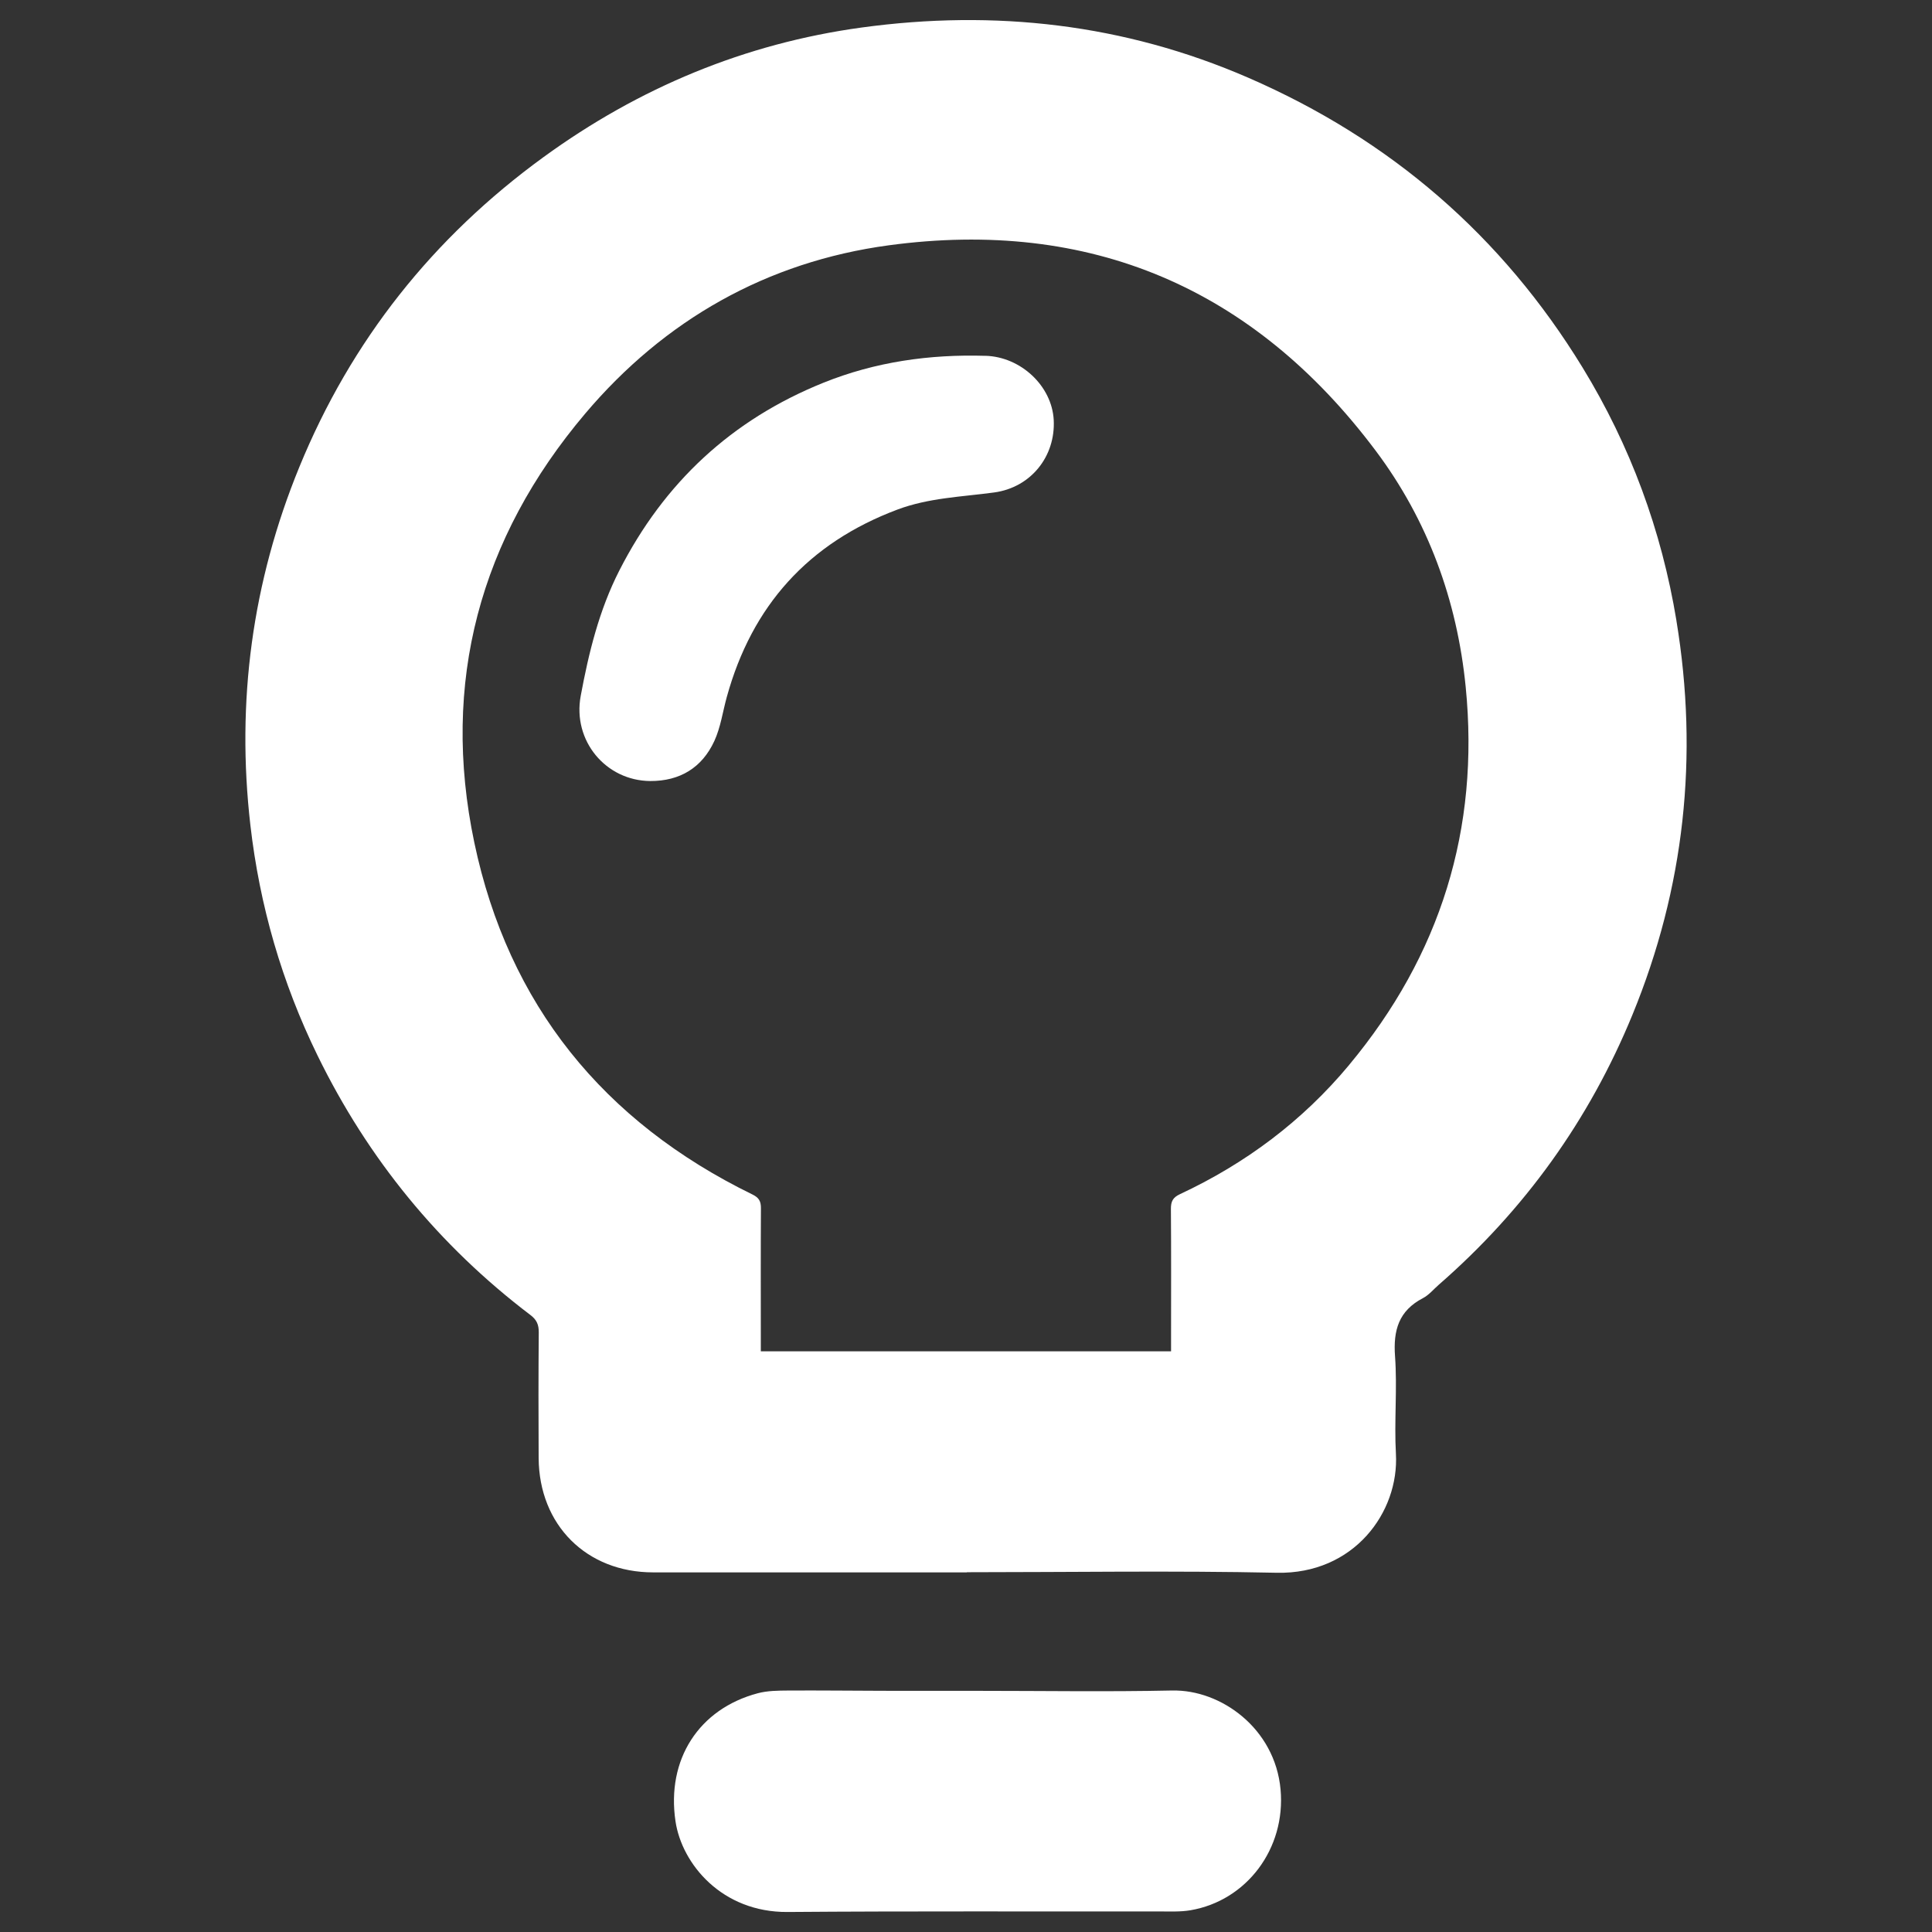
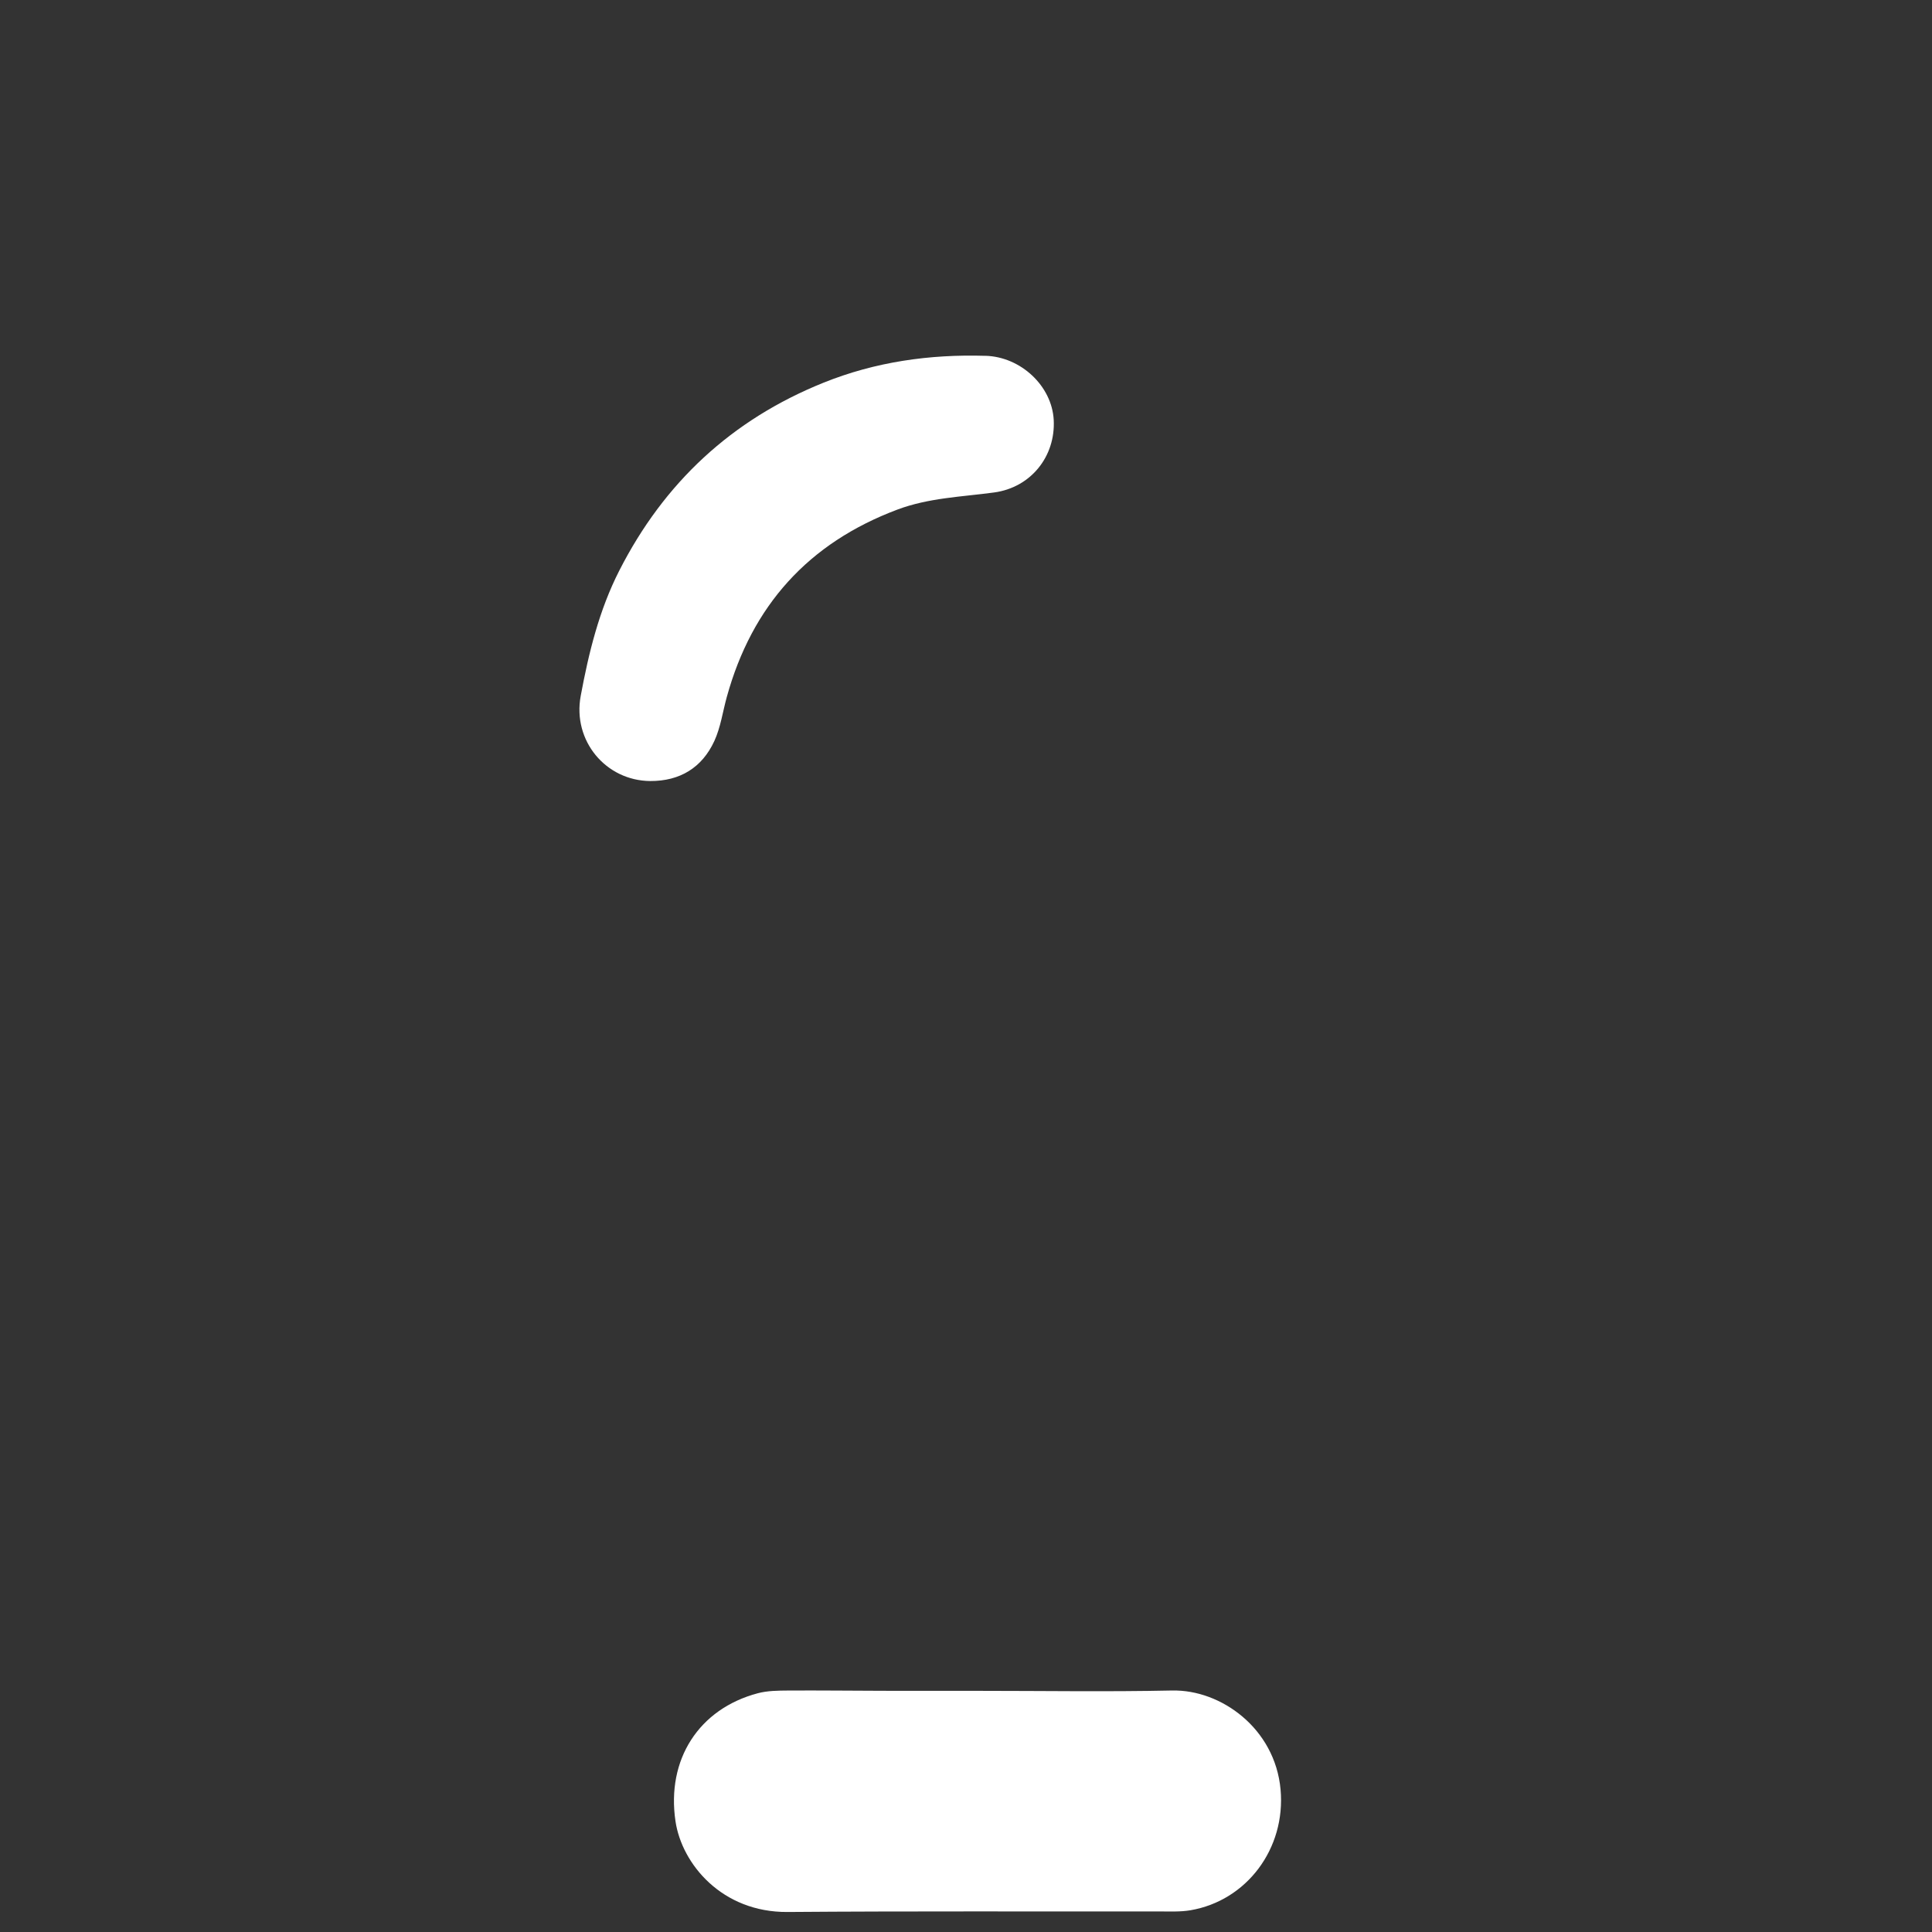
<svg xmlns="http://www.w3.org/2000/svg" id="a" viewBox="0 0 500 500">
  <rect x="0" y="0" width="500" height="500" fill="#333333" stroke="none" />
-   <path d="M433.86,160.61c-3.86-23.39-11.94-45.29-24.28-65.47-20.87-34.13-49.8-59.08-86.54-75.03-32.12-13.95-65.63-17.69-100.04-12.99-30.2,4.13-57.67,15.59-82.34,33.54-28.58,20.79-49.78,47.46-63.2,80.22-12.21,29.8-16.34,60.71-12.66,92.69,2.4,20.85,8.16,40.73,17.37,59.58,13.07,26.74,31.41,49.19,55.12,67.19,1.62,1.23,2.15,2.5,2.14,4.47-.09,10.84-.09,21.69-.03,32.53,.1,17.34,12.4,29.59,29.64,29.59,27.06,0,54.11,0,81.17,0v-.04c26.74,0,53.49-.43,80.22,.14,19.93,.42,31.68-15.64,30.83-30.8-.47-8.4,.38-16.87-.23-25.25-.49-6.74,.98-11.77,7.22-15.02,1.54-.8,2.74-2.28,4.09-3.46,22.2-19.34,38.95-42.65,50.12-69.85,13.51-32.89,17.18-66.96,11.39-102.04Zm-84.72,115.02c-12.04,14.46-26.77,25.48-43.79,33.43-1.84,.86-2.33,1.89-2.32,3.82,.09,11.06,.04,22.11,.04,33.17,0,1.14,0,2.28,0,3.67h-106.17c0-1.27,0-2.39,0-3.52,0-11.16-.04-22.32,.03-33.49,.01-1.79-.47-2.73-2.18-3.57-38.57-18.83-63.19-49.15-72-91.1-8.68-41.36,1.4-78.74,28.69-110.99,20.56-24.3,47.07-39.3,78.53-43.56,52.11-7.05,94.46,11.03,126.04,53.13,13.52,18.01,21.09,38.74,23.31,61.14,3.65,36.76-6.52,69.46-30.19,97.87Z" style="fill:#fff;" />
-   <path d="M303.43,437.5c-16.73,.36-33.48,.09-50.22,.09h0c-8.21-.01-16.43,0-24.64-.01-8.21-.02-16.43-.12-24.64-.07-2.61,.02-5.32,.04-7.81,.7-15.24,4.04-23.69,17.12-21.3,33.15,1.66,11.08,12.05,23.59,29.01,23.46,32.11-.25,64.23-.1,96.34-.14,2.63,0,5.31,.13,7.88-.3,14.57-2.46,24.74-15.95,23.36-31.25-1.44-15.91-15.54-25.89-27.98-25.62Z" style="fill:#fff;" />
+   <path d="M303.43,437.5c-16.73,.36-33.48,.09-50.22,.09h0c-8.21-.01-16.43,0-24.64-.01-8.21-.02-16.43-.12-24.64-.07-2.61,.02-5.32,.04-7.81,.7-15.24,4.04-23.69,17.12-21.3,33.15,1.66,11.08,12.05,23.59,29.01,23.46,32.11-.25,64.23-.1,96.34-.14,2.63,0,5.31,.13,7.88-.3,14.57-2.46,24.74-15.95,23.36-31.25-1.44-15.91-15.54-25.89-27.98-25.62" style="fill:#fff;" />
  <path d="M255.07,92.09c-14.46-.44-28.52,1.54-41.99,6.97-23.72,9.56-41.23,25.85-52.83,48.65-5.21,10.24-7.89,21.23-9.96,32.37-2.17,11.62,6.49,21.97,18,22.05,7.69,.03,13.4-3.46,16.58-10.36,1.63-3.54,2.17-7.58,3.22-11.38,6.52-23.65,21.12-39.87,44.18-48.52,8.11-3.04,16.61-3.28,25.01-4.42,9.47-1.28,15.92-9.3,15.42-18.78-.47-8.77-8.49-16.31-17.63-16.59Z" style="fill:#fff;" />
</svg>